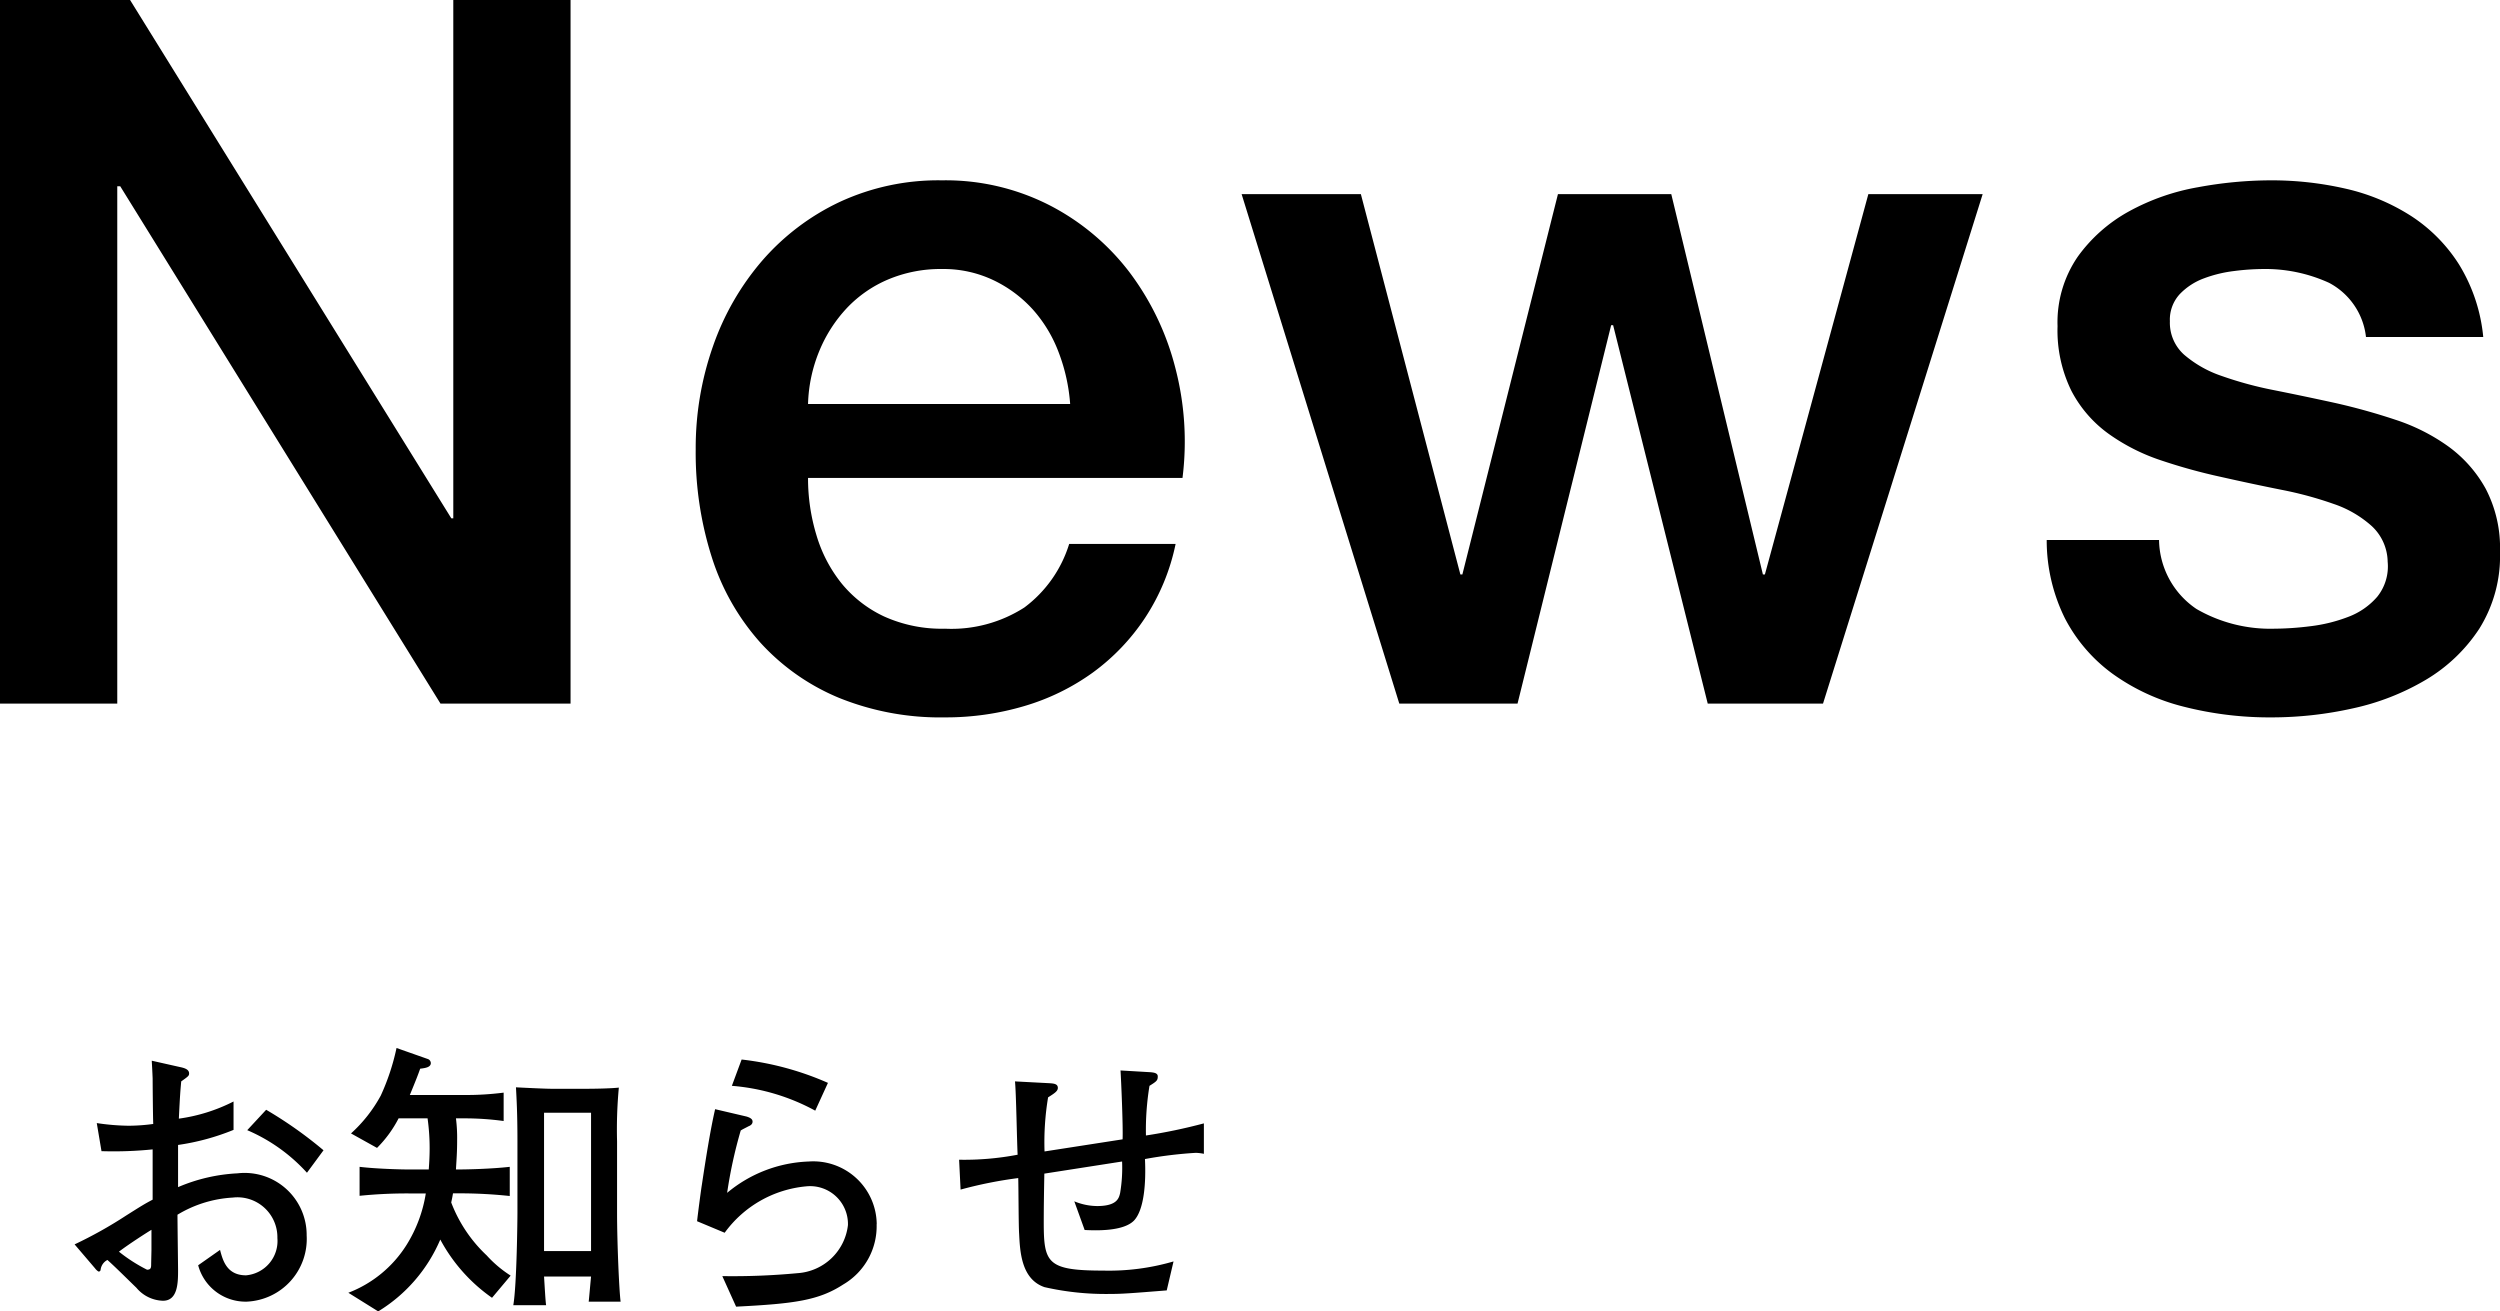
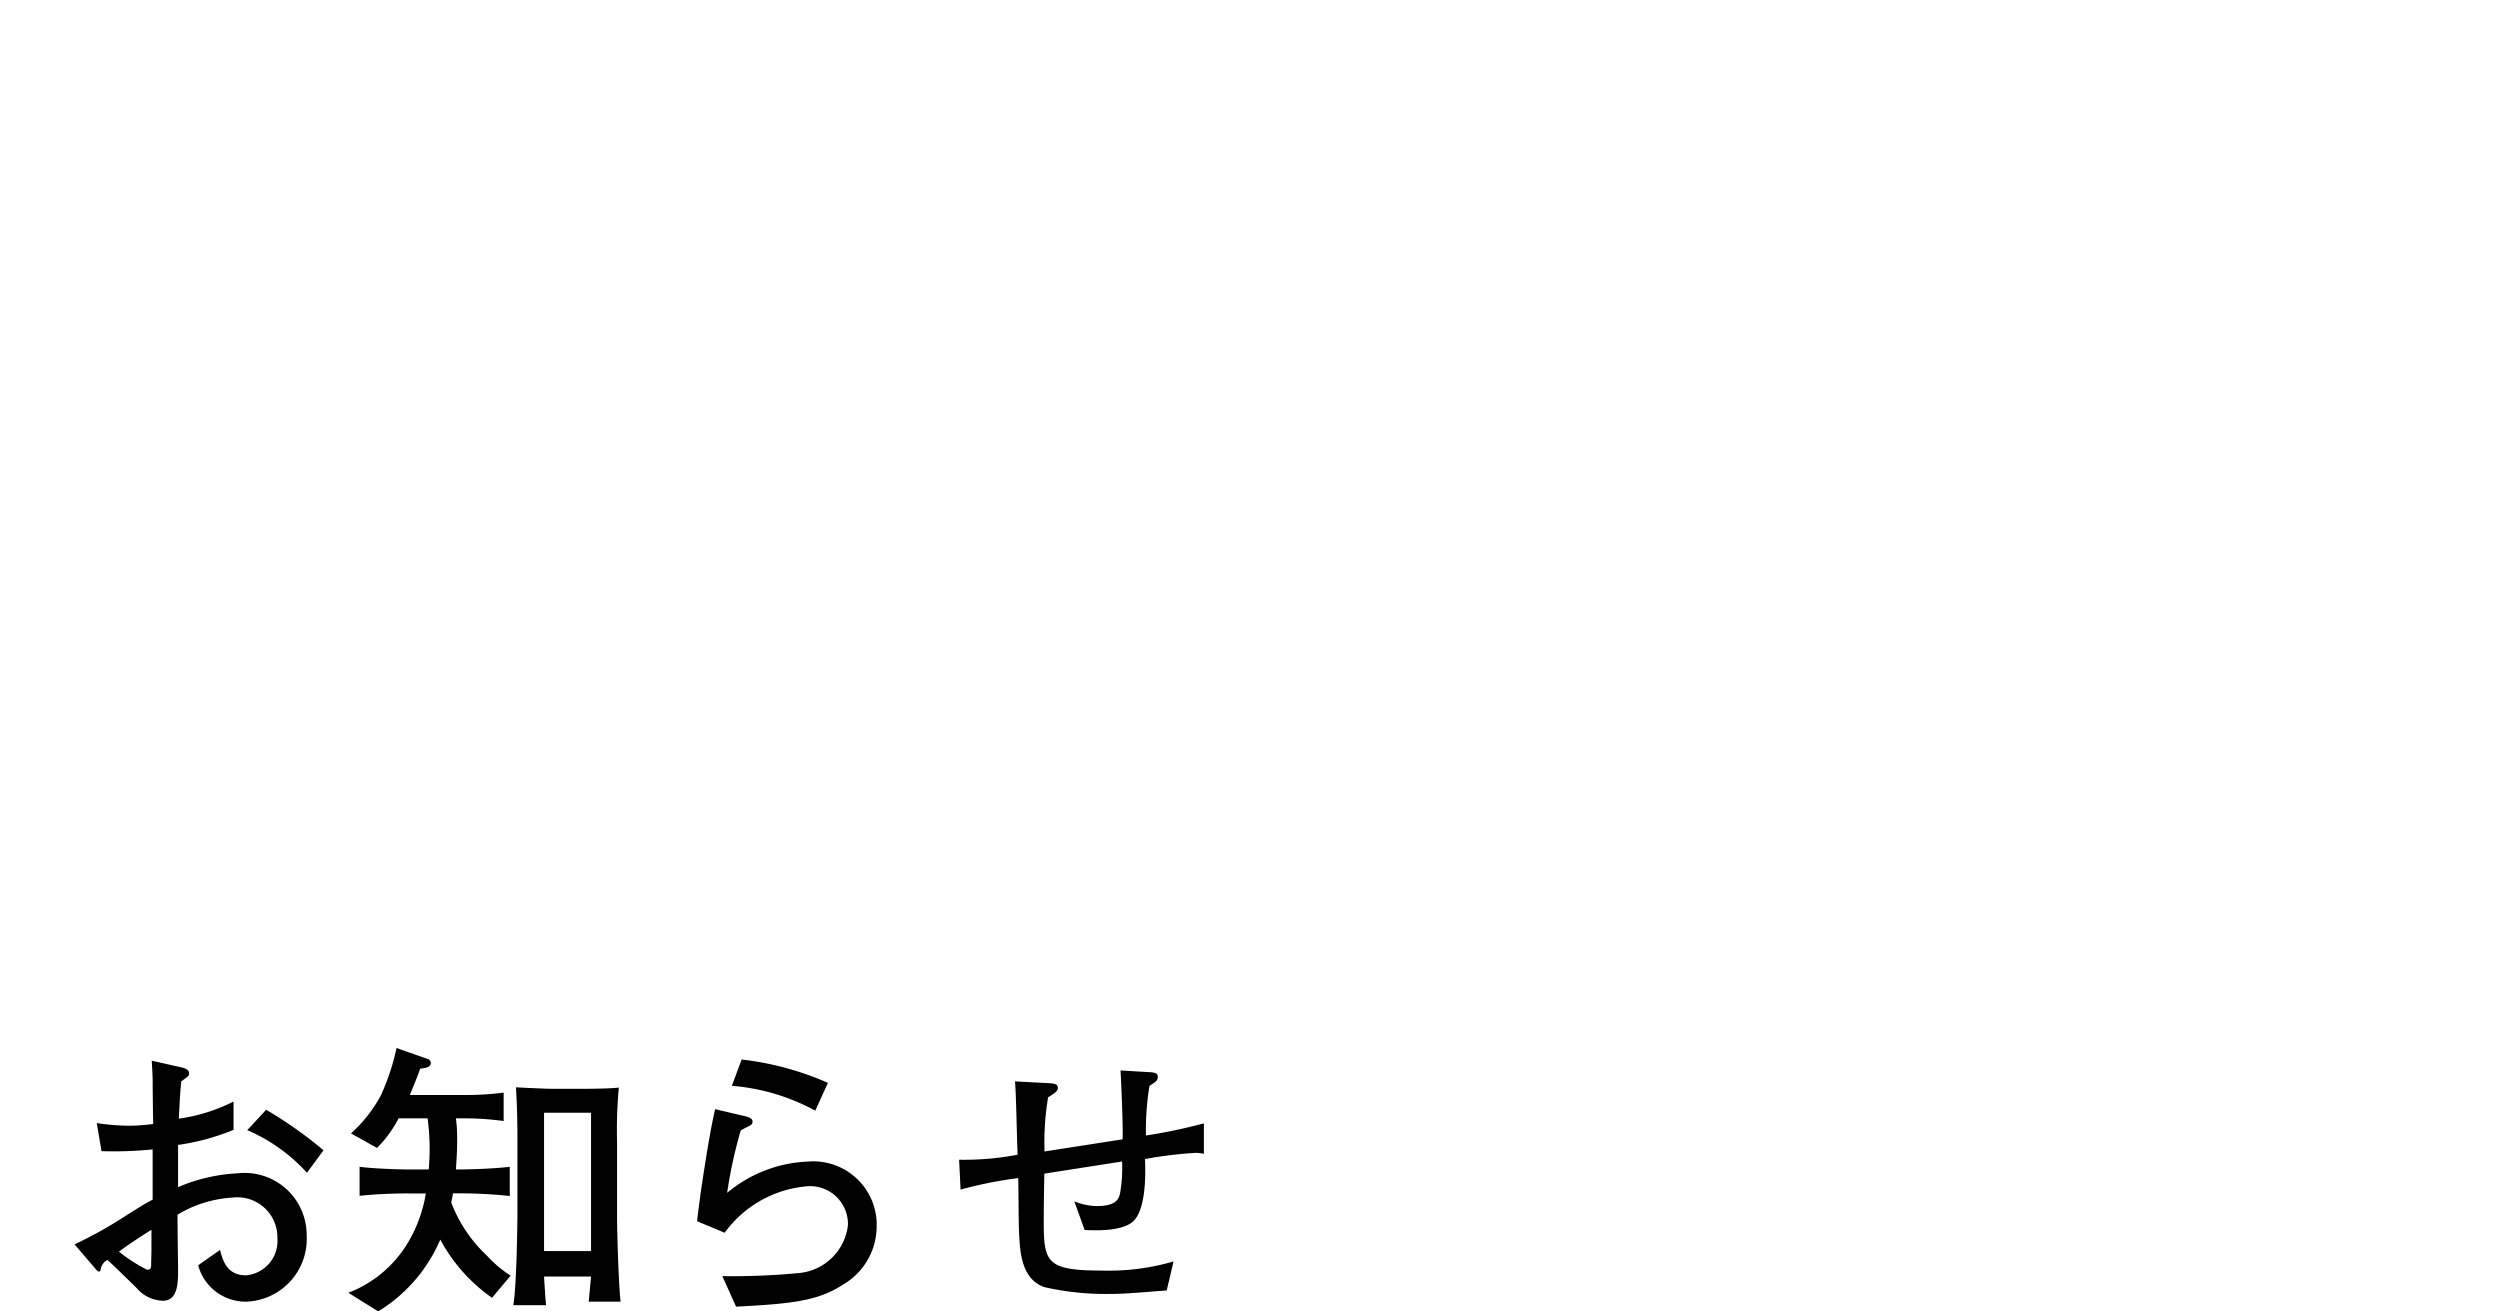
<svg xmlns="http://www.w3.org/2000/svg" width="126.85" height="66.54" viewBox="0 0 126.85 66.54">
  <g transform="translate(-213.55 -422.3)">
-     <path d="M3.55-35.7h6.6L26.45-9.4h.1V-35.7H32.5V0H25.9L9.65-26.25H9.5V0H3.55Zm54.3,20.5a9.192,9.192,0,0,0-.575-2.6,6.928,6.928,0,0,0-1.3-2.175,6.438,6.438,0,0,0-2-1.5,5.892,5.892,0,0,0-2.625-.575,6.849,6.849,0,0,0-2.725.525,6.232,6.232,0,0,0-2.1,1.45,7.171,7.171,0,0,0-1.4,2.175,7.588,7.588,0,0,0-.575,2.7Zm-13.3,3.75a9.928,9.928,0,0,0,.425,2.9A7.146,7.146,0,0,0,46.25-6.1,6.145,6.145,0,0,0,48.4-4.425a7.094,7.094,0,0,0,3.1.625,6.847,6.847,0,0,0,4.025-1.075A6.355,6.355,0,0,0,57.8-8.1h5.4a10.748,10.748,0,0,1-1.55,3.75A10.785,10.785,0,0,1,59-1.575a11.438,11.438,0,0,1-3.475,1.7A13.988,13.988,0,0,1,51.5.7a13.687,13.687,0,0,1-5.4-1,11.163,11.163,0,0,1-3.975-2.8,11.882,11.882,0,0,1-2.45-4.3,17.468,17.468,0,0,1-.825-5.5,15.56,15.56,0,0,1,.875-5.225,13.375,13.375,0,0,1,2.5-4.35A11.956,11.956,0,0,1,46.15-25.45a11.9,11.9,0,0,1,5.2-1.1,11.585,11.585,0,0,1,5.475,1.275A12.014,12.014,0,0,1,60.85-21.9a13.665,13.665,0,0,1,2.325,4.825,14.79,14.79,0,0,1,.375,5.625Zm22-14.4H72.6l5.05,19.3h.1l4.85-19.3h5.75L93-6.55h.1l5.25-19.3h5.8L96.05,0H90.2L85.4-19.2h-.1L80.55,0h-6ZM113.1-8.3A4.294,4.294,0,0,0,115-4.8a7.478,7.478,0,0,0,3.95,1,15.255,15.255,0,0,0,1.825-.125A7.942,7.942,0,0,0,122.7-4.4a3.621,3.621,0,0,0,1.475-1.025A2.461,2.461,0,0,0,124.7-7.2a2.518,2.518,0,0,0-.8-1.8,5.543,5.543,0,0,0-1.925-1.125,18.652,18.652,0,0,0-2.675-.725q-1.5-.3-3.05-.65a28.627,28.627,0,0,1-3.075-.85,9.924,9.924,0,0,1-2.65-1.35,6.238,6.238,0,0,1-1.875-2.175,6.949,6.949,0,0,1-.7-3.275,5.879,5.879,0,0,1,1.025-3.525,7.857,7.857,0,0,1,2.6-2.3,11.321,11.321,0,0,1,3.5-1.225,20.56,20.56,0,0,1,3.675-.35,16.816,16.816,0,0,1,3.825.425,10.394,10.394,0,0,1,3.3,1.375,8.075,8.075,0,0,1,2.45,2.475A8.567,8.567,0,0,1,129.55-18.6H123.6a3.548,3.548,0,0,0-1.875-2.75,7.782,7.782,0,0,0-3.375-.7,12.077,12.077,0,0,0-1.425.1,6.59,6.59,0,0,0-1.55.375,3.261,3.261,0,0,0-1.225.8,1.911,1.911,0,0,0-.5,1.375,2.175,2.175,0,0,0,.725,1.7,5.737,5.737,0,0,0,1.9,1.075,18.652,18.652,0,0,0,2.675.725q1.5.3,3.1.65,1.55.35,3.05.85a9.835,9.835,0,0,1,2.675,1.35,6.56,6.56,0,0,1,1.9,2.15,6.49,6.49,0,0,1,.725,3.2,6.954,6.954,0,0,1-1.05,3.9,8.3,8.3,0,0,1-2.725,2.6A12.4,12.4,0,0,1,122.9.25a18.848,18.848,0,0,1-4.05.45,17.626,17.626,0,0,1-4.525-.55,10.547,10.547,0,0,1-3.6-1.675,8.093,8.093,0,0,1-2.4-2.8A8.906,8.906,0,0,1,107.4-8.3Z" transform="translate(210 458)" />
    <path d="M13.965-7.335a21.028,21.028,0,0,0-2.91-2.055l-.96,1.035a8.712,8.712,0,0,1,3.03,2.16Zm-.855,4.32A3.148,3.148,0,0,0,9.6-6.165a8.74,8.74,0,0,0-3.015.7V-7.605A11.867,11.867,0,0,0,9.4-8.37V-9.81a8.693,8.693,0,0,1-2.775.87c.06-1.23.075-1.38.12-1.89.36-.255.4-.285.4-.405,0-.225-.285-.285-.495-.33L5.25-11.88c.015.27.03.525.045.9,0,.33.015,1.935.03,2.31a9.461,9.461,0,0,1-1.245.09,11.519,11.519,0,0,1-1.62-.135L2.7-7.29a19.51,19.51,0,0,0,2.595-.09v2.55c-.42.225-.495.27-1.335.8a21.834,21.834,0,0,1-2.625,1.47l1.05,1.23c0,.015.135.15.18.15a.1.1,0,0,0,.09-.09A.644.644,0,0,1,3-1.77c.39.345,1.065,1.02,1.47,1.41A1.821,1.821,0,0,0,5.82.3c.765,0,.765-.945.765-1.575,0-.105-.03-2.43-.03-2.79a6.069,6.069,0,0,1,2.805-.87A2.028,2.028,0,0,1,11.625-2.88a1.749,1.749,0,0,1-1.59,1.89c-.99,0-1.185-.78-1.32-1.29l-1.11.78A2.49,2.49,0,0,0,10.08.345,3.183,3.183,0,0,0,13.11-3.015Zm-7.875.75-.015.69c0,.18,0,.3-.21.3A8.1,8.1,0,0,1,3.585-2.19c.51-.39,1.425-.975,1.65-1.11ZM29.04.345c-.075-.555-.18-3-.18-4.5v-3.63a22.816,22.816,0,0,1,.09-2.73c-.39.045-1.245.06-1.665.06h-1.74c-.33,0-1.575-.06-1.815-.075.03.555.075,1.32.075,2.715V-4.14c0,.21-.03,3.63-.21,4.665H25.26C25.23.36,25.185-.45,25.155-.93H27.54c-.045.465-.105,1.185-.12,1.275ZM27.54-2.22H25.155V-9.24H27.54ZM23.46-.975A5.927,5.927,0,0,1,22.245-2a7.207,7.207,0,0,1-1.8-2.685c.03-.15.045-.195.09-.465h.315a24.339,24.339,0,0,1,2.565.135V-6.495c-.93.105-2.145.135-2.73.135.03-.54.06-.87.06-1.485a7.864,7.864,0,0,0-.06-1.11h.42a14.848,14.848,0,0,1,2,.135v-1.44a14.838,14.838,0,0,1-2,.12h-2.76c.315-.765.42-1.035.525-1.335.27-.03.54-.075.54-.285a.228.228,0,0,0-.165-.21l-1.575-.555a11.454,11.454,0,0,1-.8,2.415A7.237,7.237,0,0,1,15.36-8.19l1.32.735a5.975,5.975,0,0,0,1.095-1.5h1.47a10.963,10.963,0,0,1,.105,1.53c0,.45-.03.855-.045,1.065H18.33c-.39,0-1.665-.03-2.535-.135v1.47a23.9,23.9,0,0,1,2.535-.12h.825a7,7,0,0,1-.975,2.61,6.037,6.037,0,0,1-2.955,2.43L16.74.84a7.891,7.891,0,0,0,3.15-3.645A8.5,8.5,0,0,0,22.515.15Zm16.1-9.78a15.03,15.03,0,0,0-4.38-1.185l-.495,1.335a10.586,10.586,0,0,1,4.23,1.26Zm2.475,7.17a3.221,3.221,0,0,0-3.45-3.18,6.821,6.821,0,0,0-4.14,1.59,23.193,23.193,0,0,1,.69-3.165c.12-.075.195-.105.39-.21.075-.03.21-.09.21-.24s-.165-.21-.3-.255l-1.6-.375c-.255,1.11-.495,2.655-.675,3.855-.045.27-.21,1.53-.24,1.83l1.4.585A5.759,5.759,0,0,1,38.46-5.505,1.921,1.921,0,0,1,40.575-3.54,2.758,2.758,0,0,1,38.025-1.1a35.1,35.1,0,0,1-3.825.15L34.9.6C37.86.45,39.09.285,40.335-.525A3.424,3.424,0,0,0,42.03-3.585Zm16.6-3.57V-8.7a27.3,27.3,0,0,1-2.94.615,13.806,13.806,0,0,1,.18-2.52c.36-.225.42-.27.42-.48,0-.18-.225-.195-.36-.21l-1.53-.09c.03.45.135,2.85.105,3.495l-3.96.615a13.884,13.884,0,0,1,.18-2.745c.33-.21.495-.315.495-.48,0-.21-.21-.225-.465-.24l-1.71-.09c.06.525.1,3.135.135,3.72a14.439,14.439,0,0,1-2.97.255L46.29-5.34a21.47,21.47,0,0,1,2.925-.585c.015.405.015,2.37.045,2.82.045.885.1,2.31,1.29,2.715a13.973,13.973,0,0,0,3.3.345c.63,0,1.02-.03,2.9-.18l.345-1.47a11.673,11.673,0,0,1-3.57.465c-2.85,0-3.015-.39-3.015-2.46,0-.825.015-1.65.03-2.46l3.945-.615a7.722,7.722,0,0,1-.1,1.6c-.06.255-.15.66-1.17.66a3.076,3.076,0,0,1-1.155-.24l.525,1.455c.585.03,1.965.075,2.505-.48.51-.54.615-1.905.555-3.12a21.21,21.21,0,0,1,2.58-.315A2.363,2.363,0,0,1,58.635-7.155Z" transform="translate(216 488)" />
  </g>
</svg>